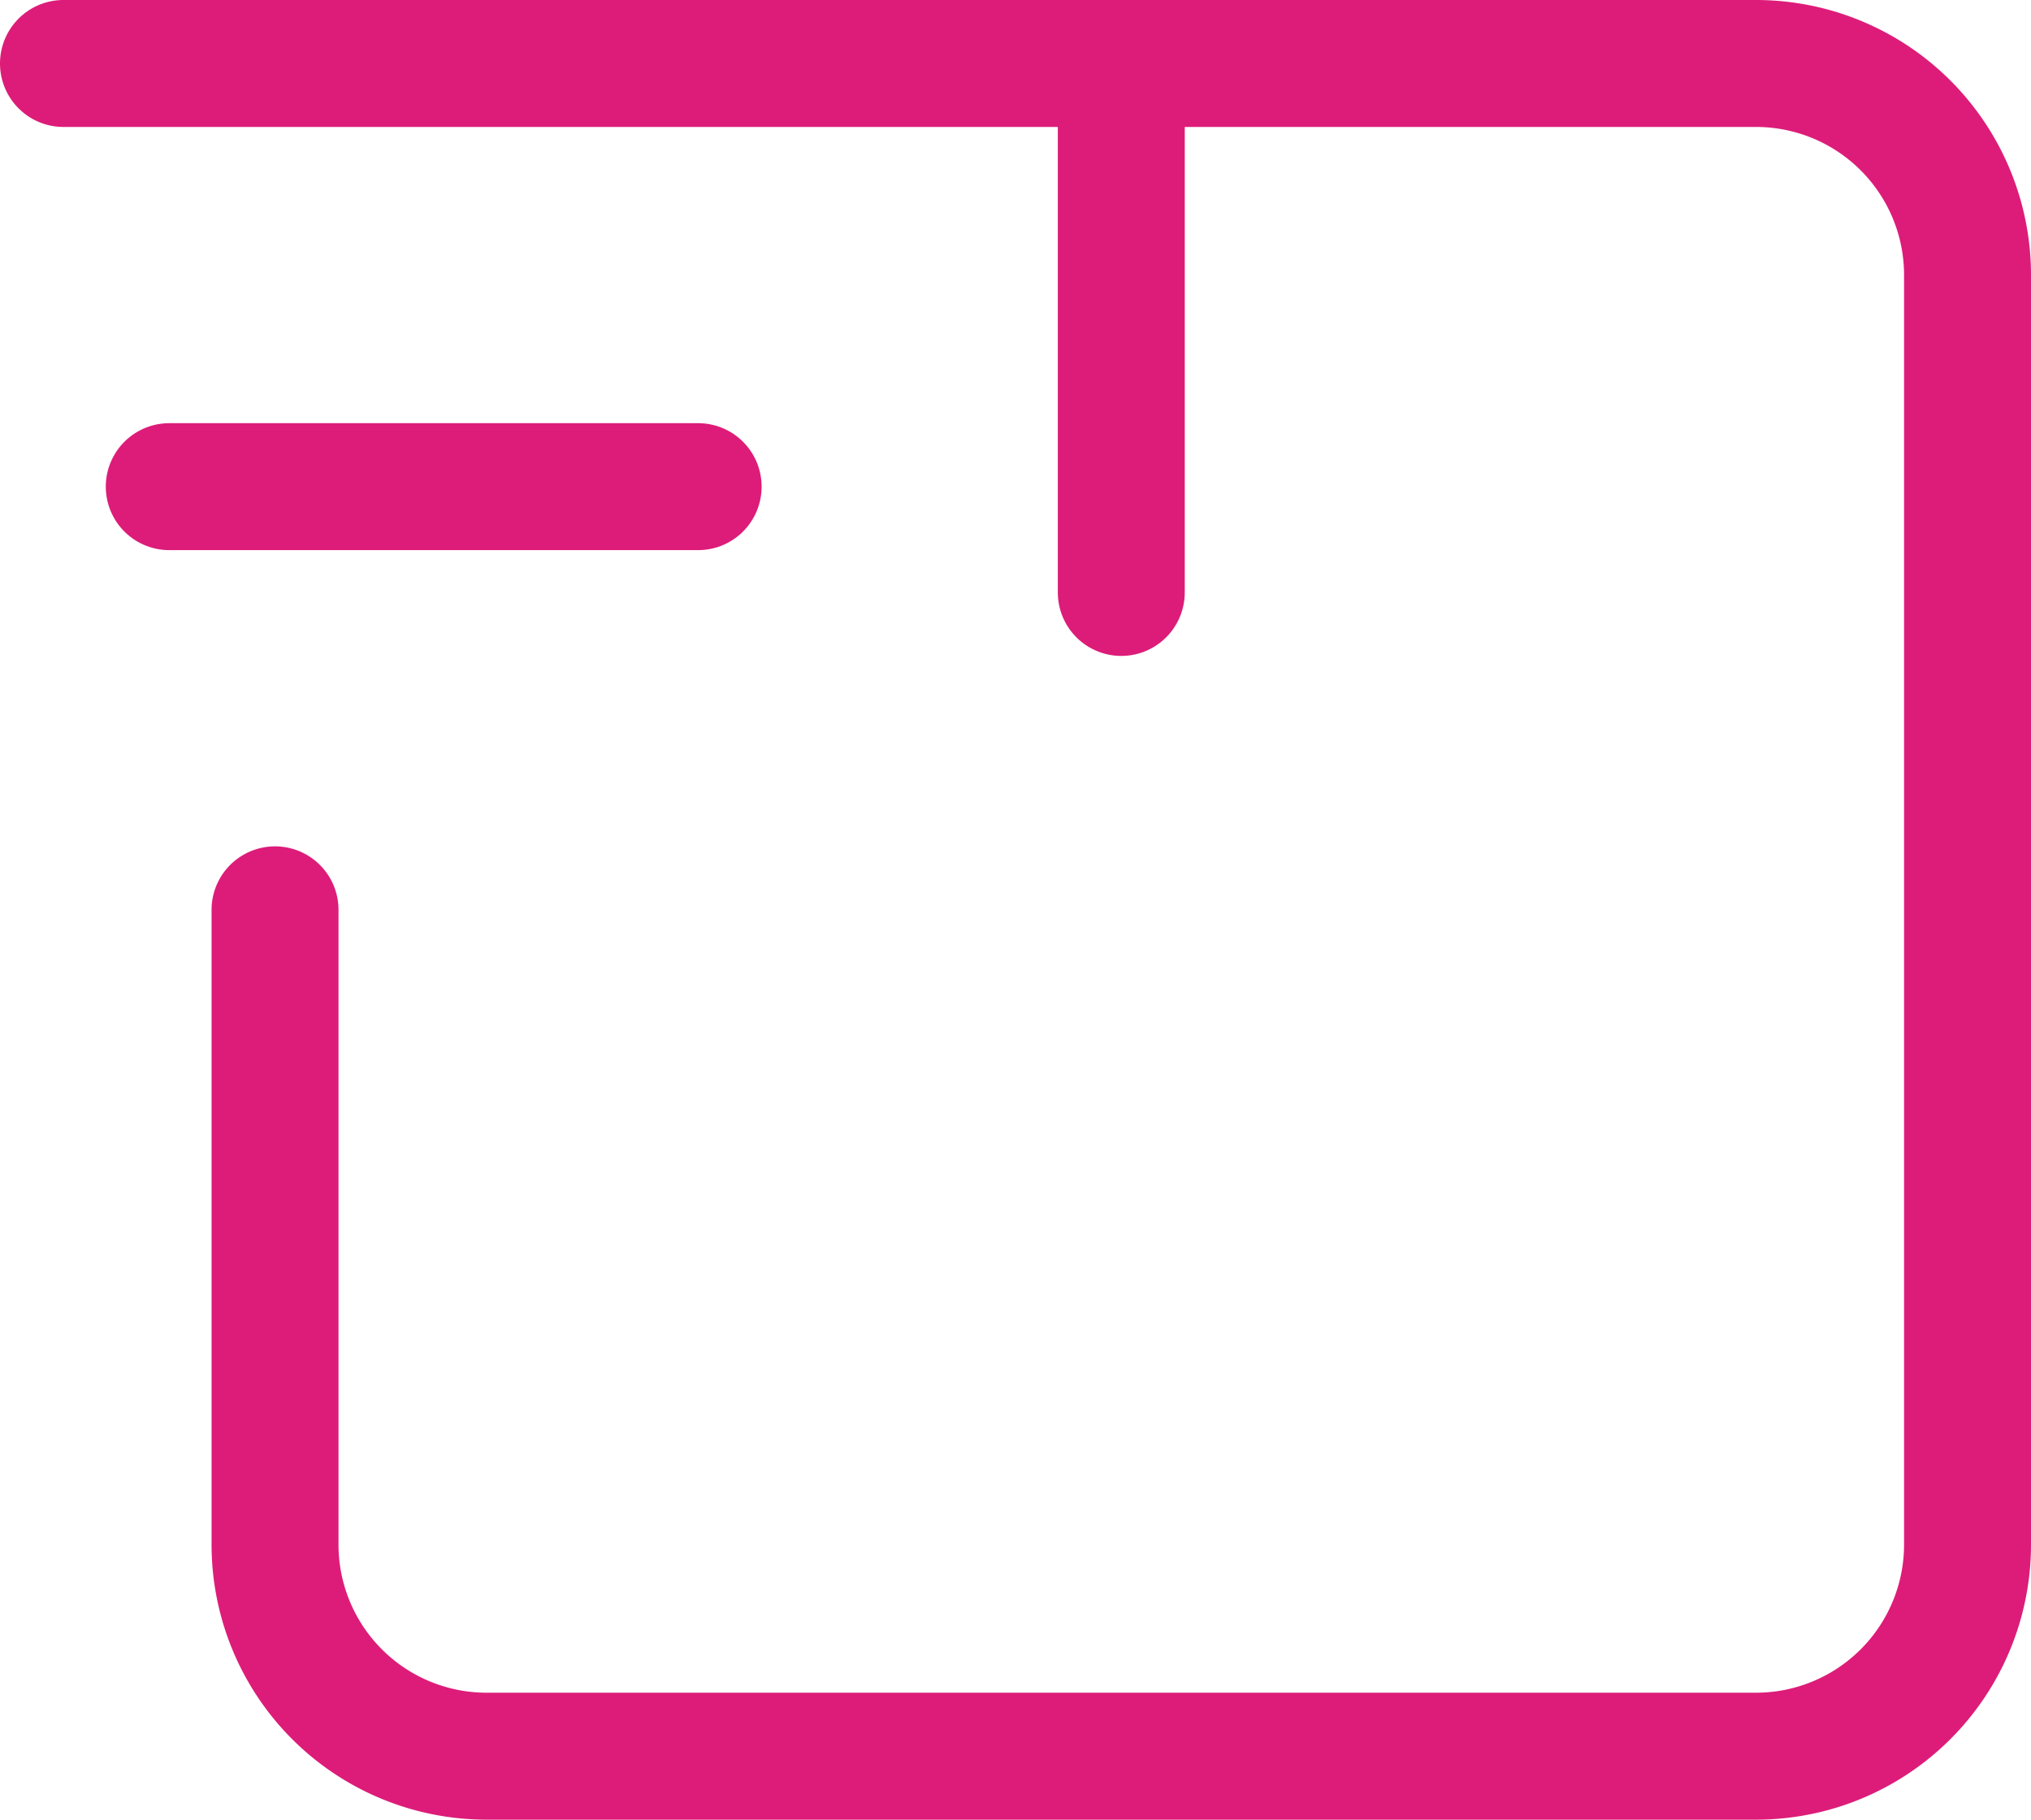
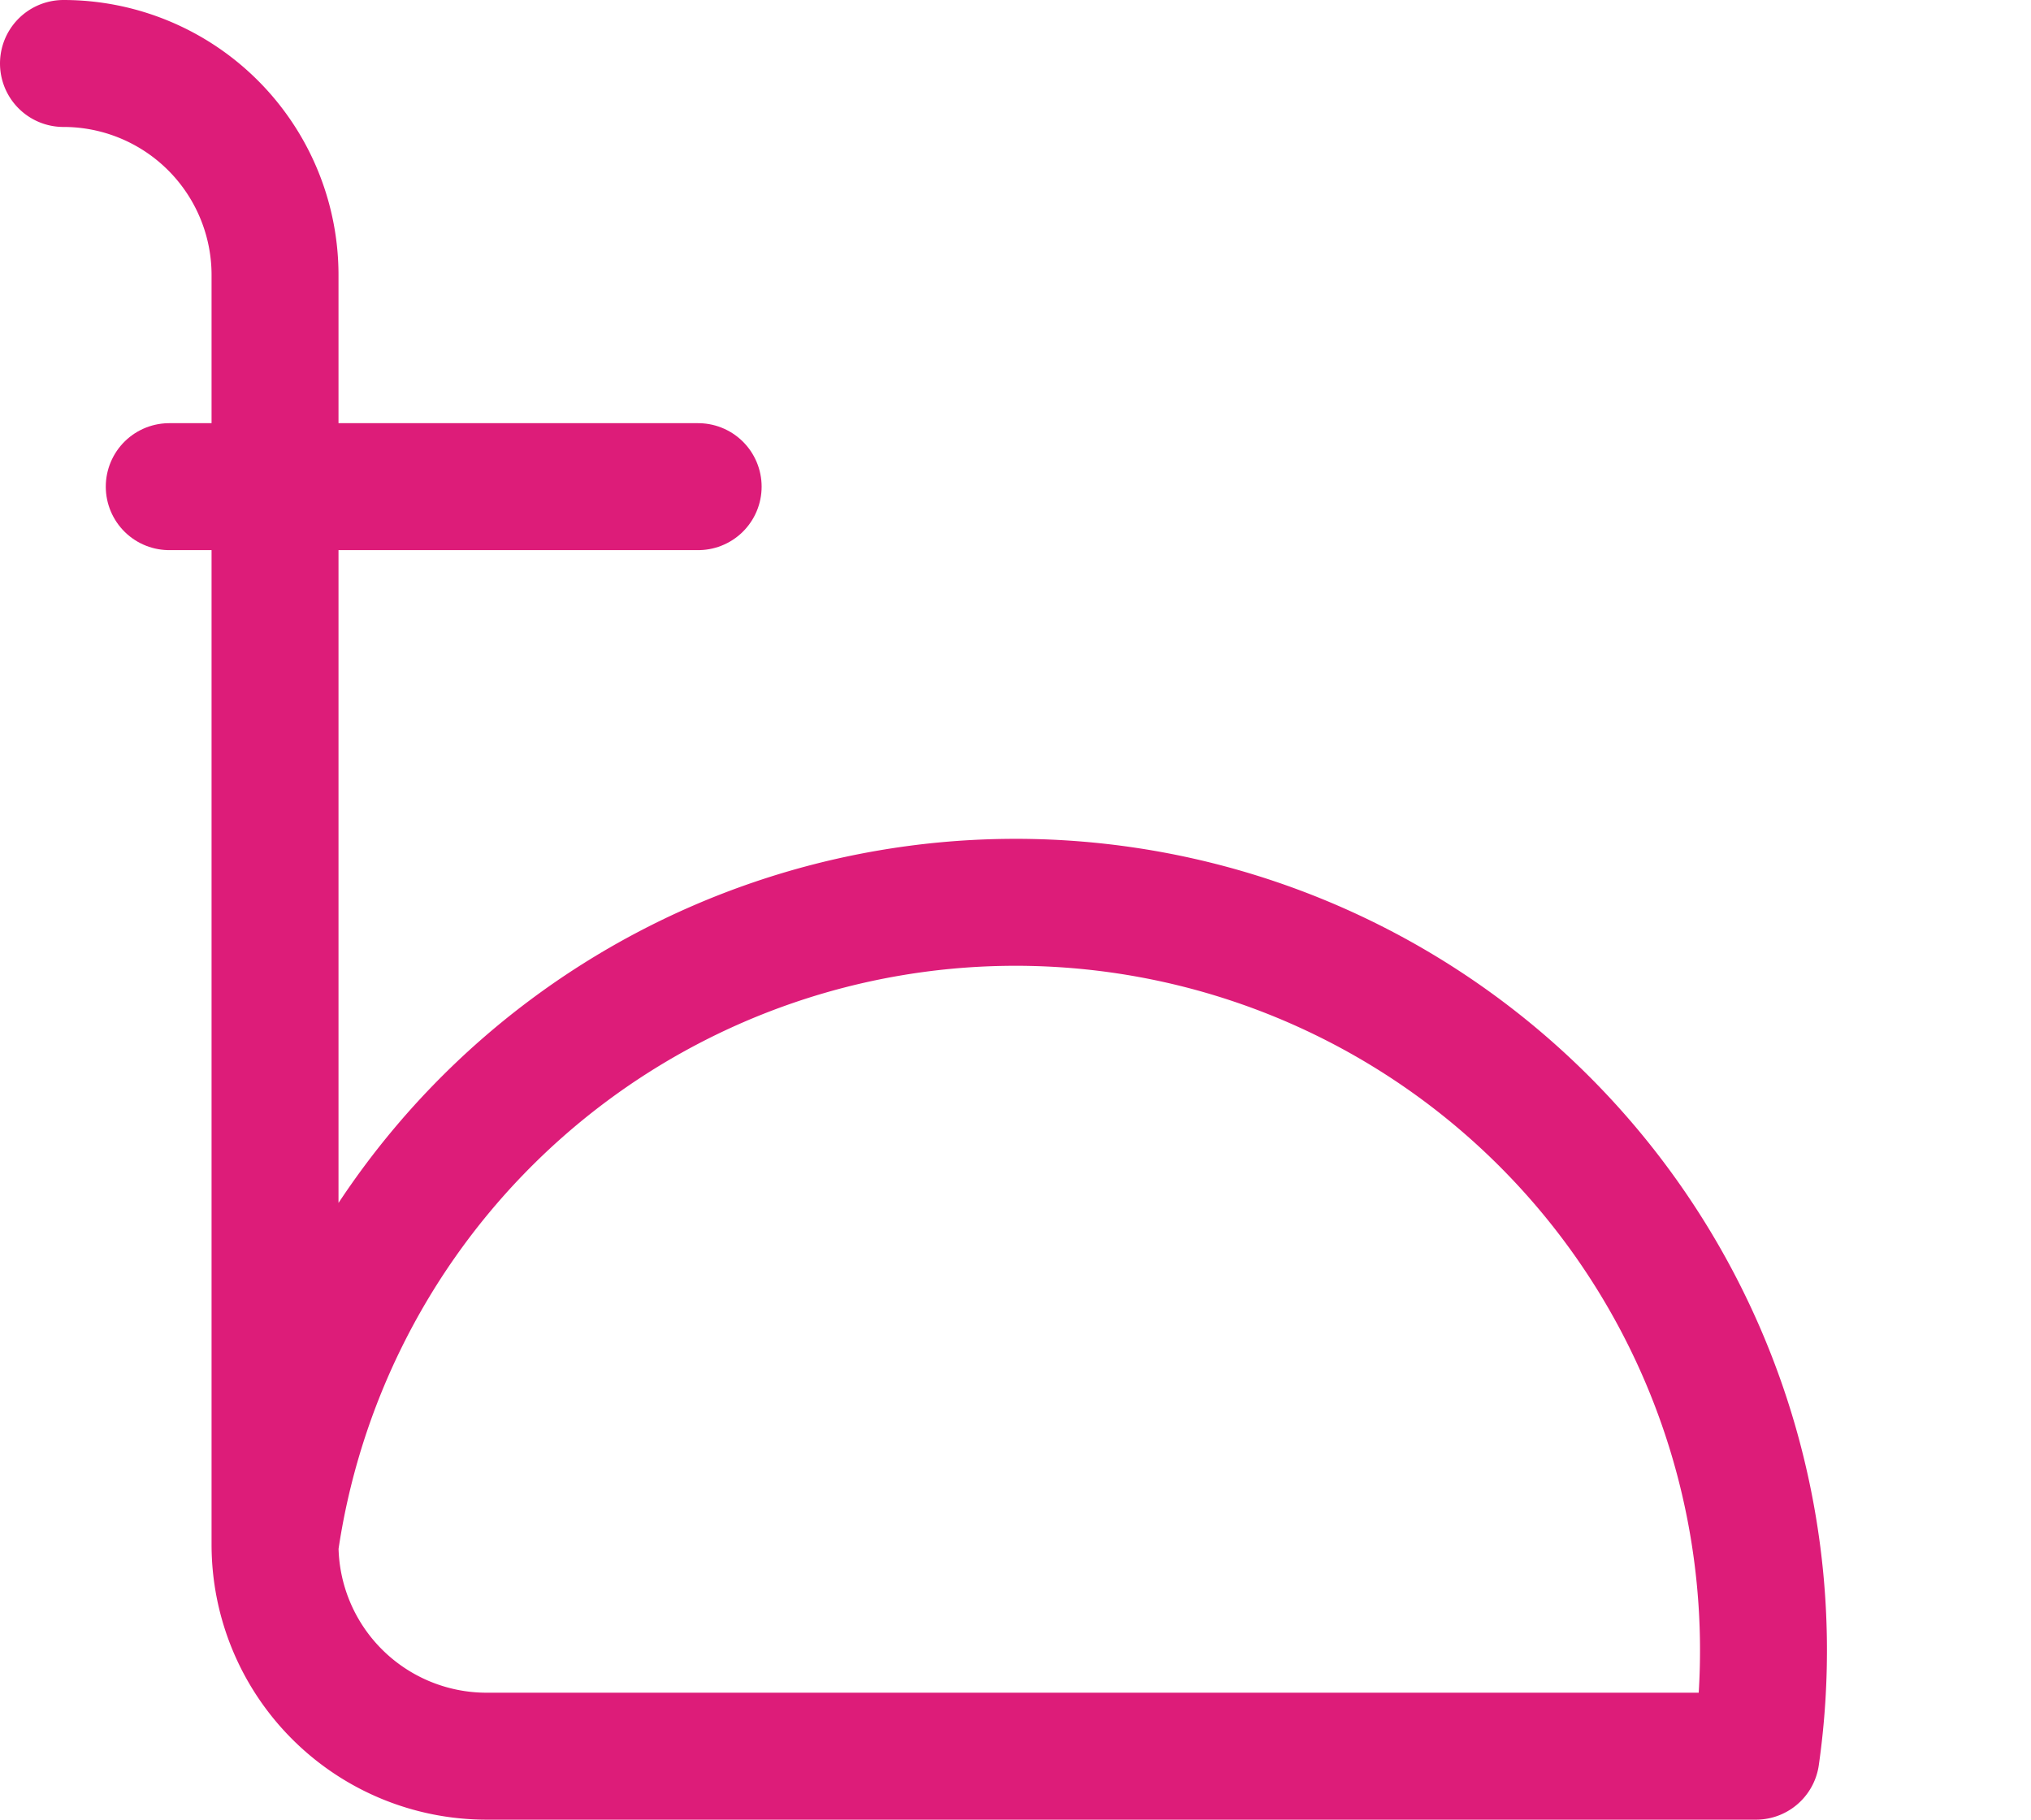
<svg xmlns="http://www.w3.org/2000/svg" width="24" height="21.5" viewBox="0 0 24 21.5">
  <g id="Group_3251" data-name="Group 3251" transform="translate(-1.25 -3.25)">
-     <path id="Path_11994" data-name="Path 11994" d="M2,4H22a2.5,2.5,0,0,1,2.5,2.5v15A2.5,2.5,0,0,1,22,24H7a2.5,2.5,0,0,1-2.5-2.5V14" fill="none" stroke="#dd1c79" stroke-linecap="round" stroke-linejoin="round" stroke-width="1.5" />
-     <path id="Path_11995" data-name="Path 11995" d="M12,10.25V4" transform="translate(2.5)" fill="none" stroke="#dd1c79" stroke-linecap="round" stroke-linejoin="round" stroke-width="1.5" />
+     <path id="Path_11994" data-name="Path 11994" d="M2,4a2.5,2.5,0,0,1,2.5,2.5v15A2.5,2.5,0,0,1,22,24H7a2.5,2.5,0,0,1-2.5-2.5V14" fill="none" stroke="#dd1c79" stroke-linecap="round" stroke-linejoin="round" stroke-width="1.5" />
    <path id="Path_11996" data-name="Path 11996" d="M9.25,8H3" transform="translate(0.25 1)" fill="none" stroke="#dd1c79" stroke-linecap="round" stroke-linejoin="round" stroke-width="1.5" />
  </g>
</svg>